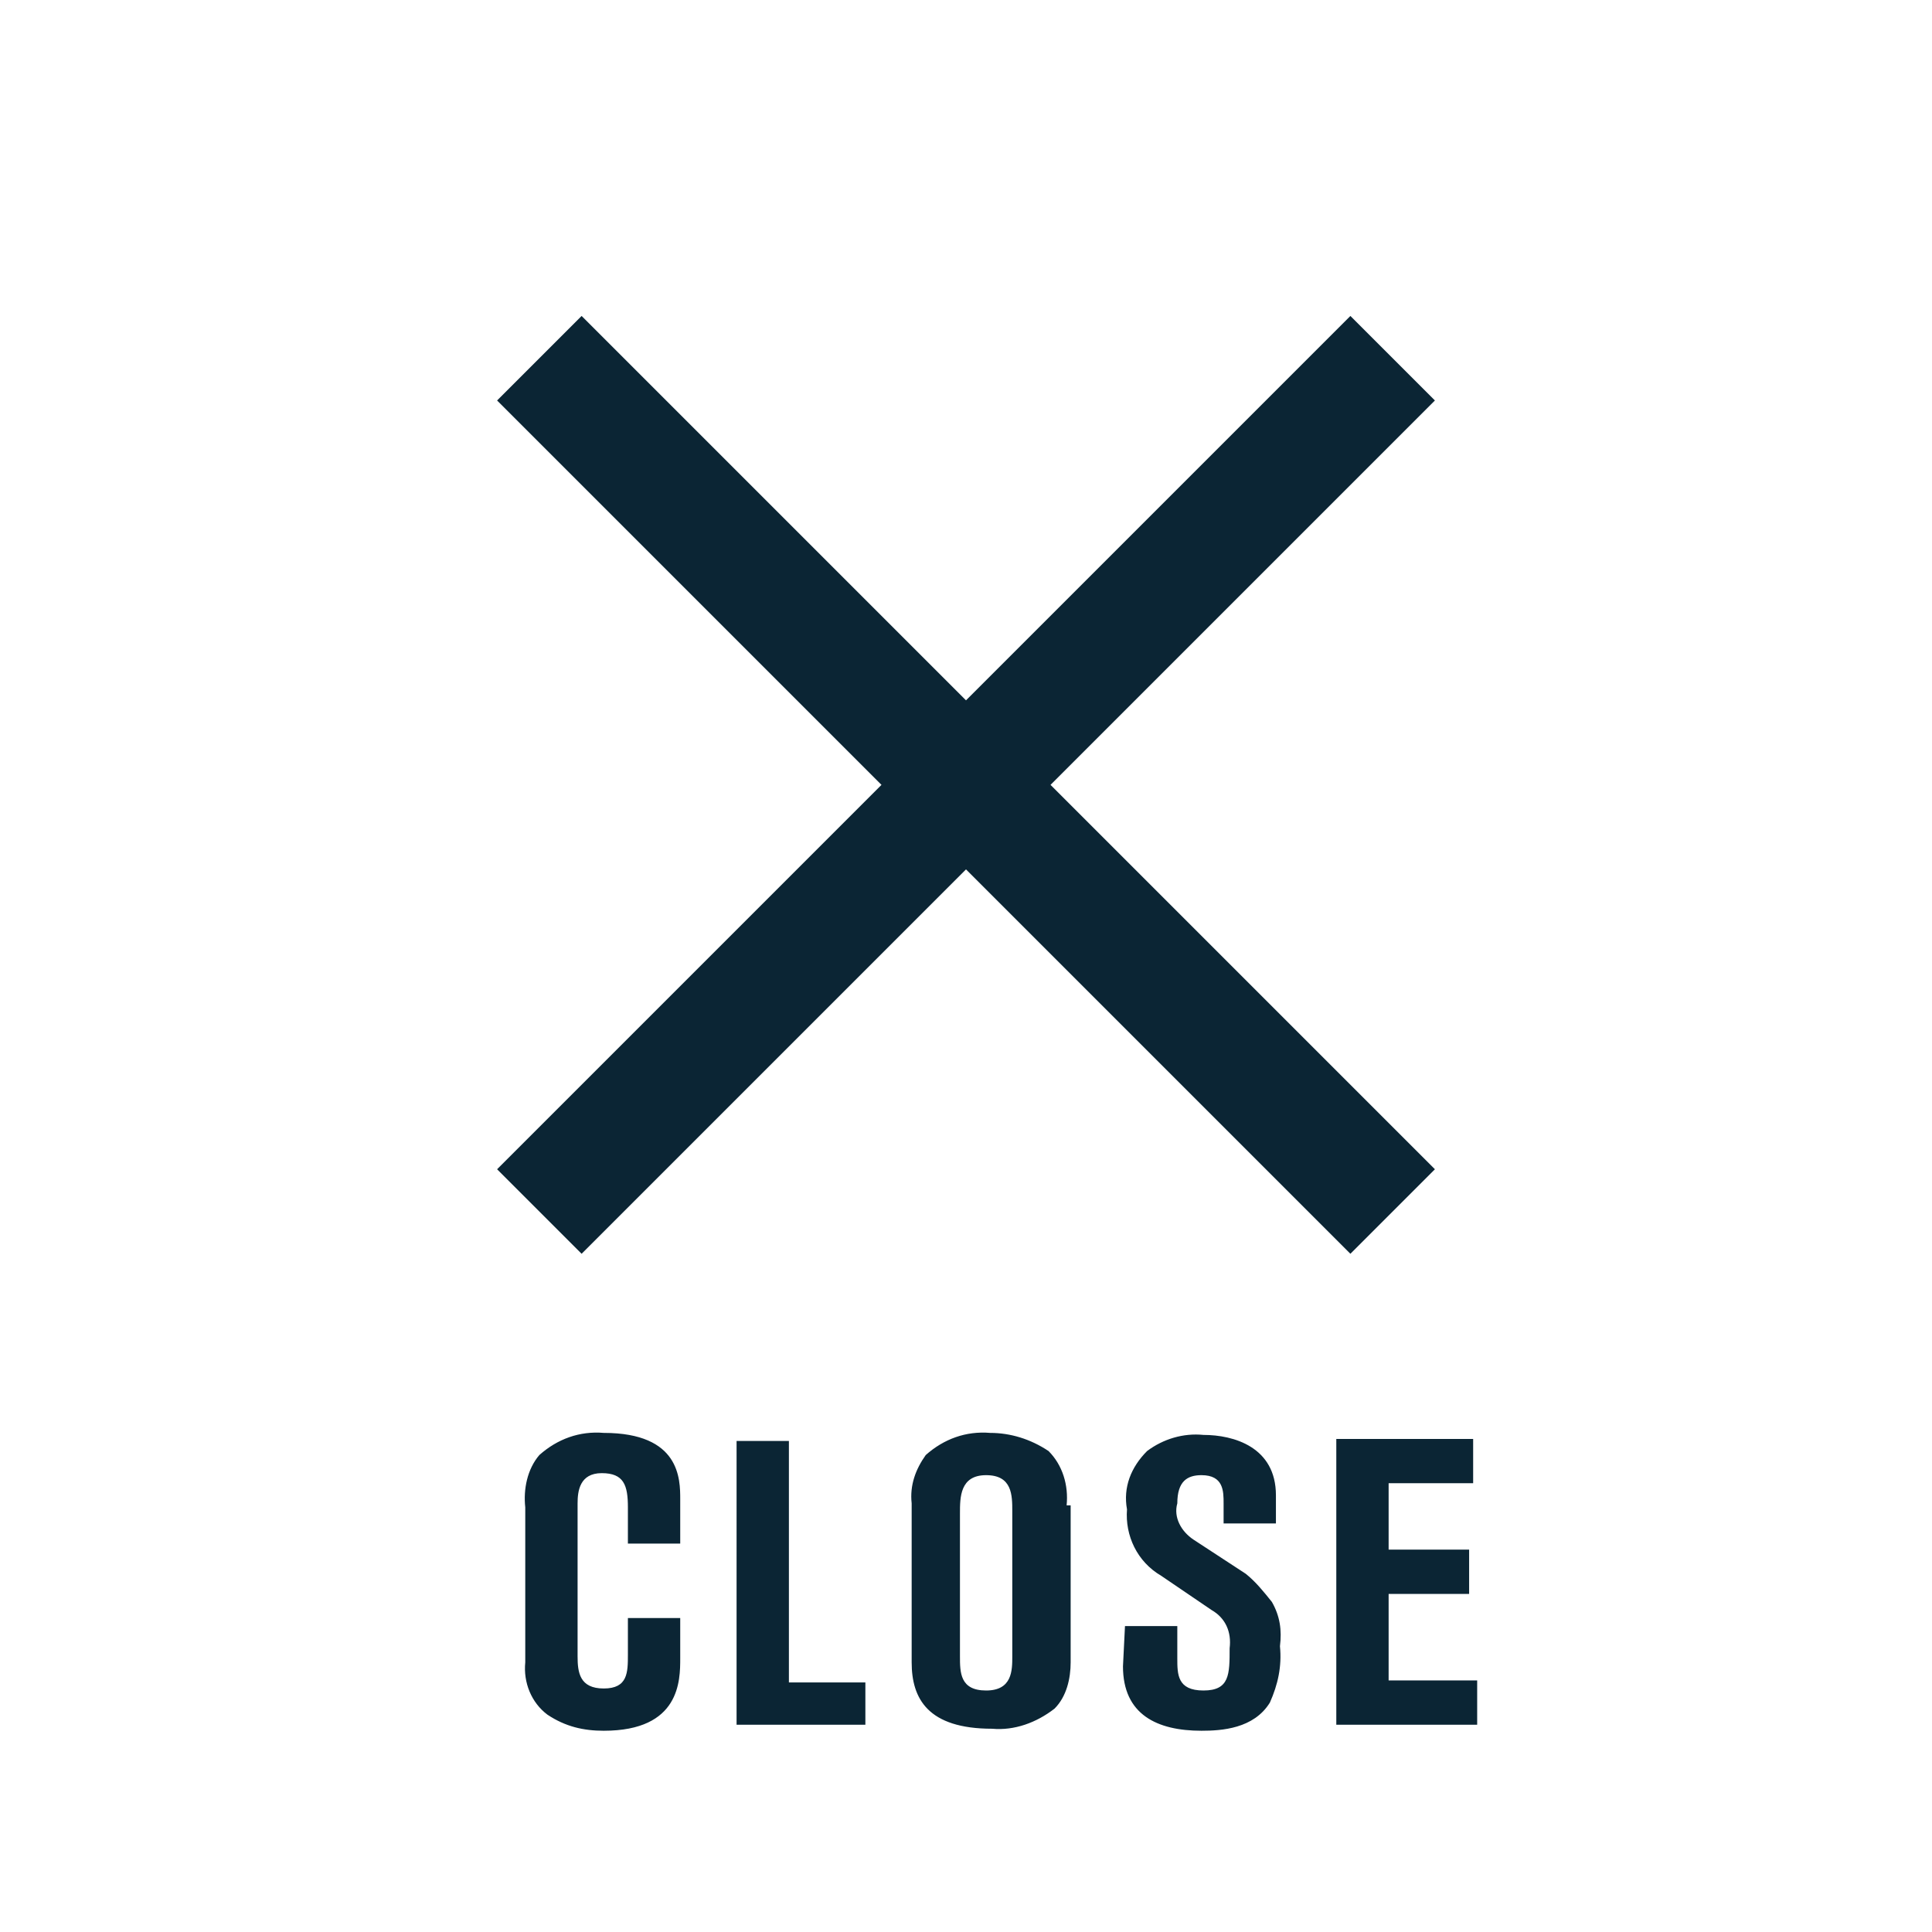
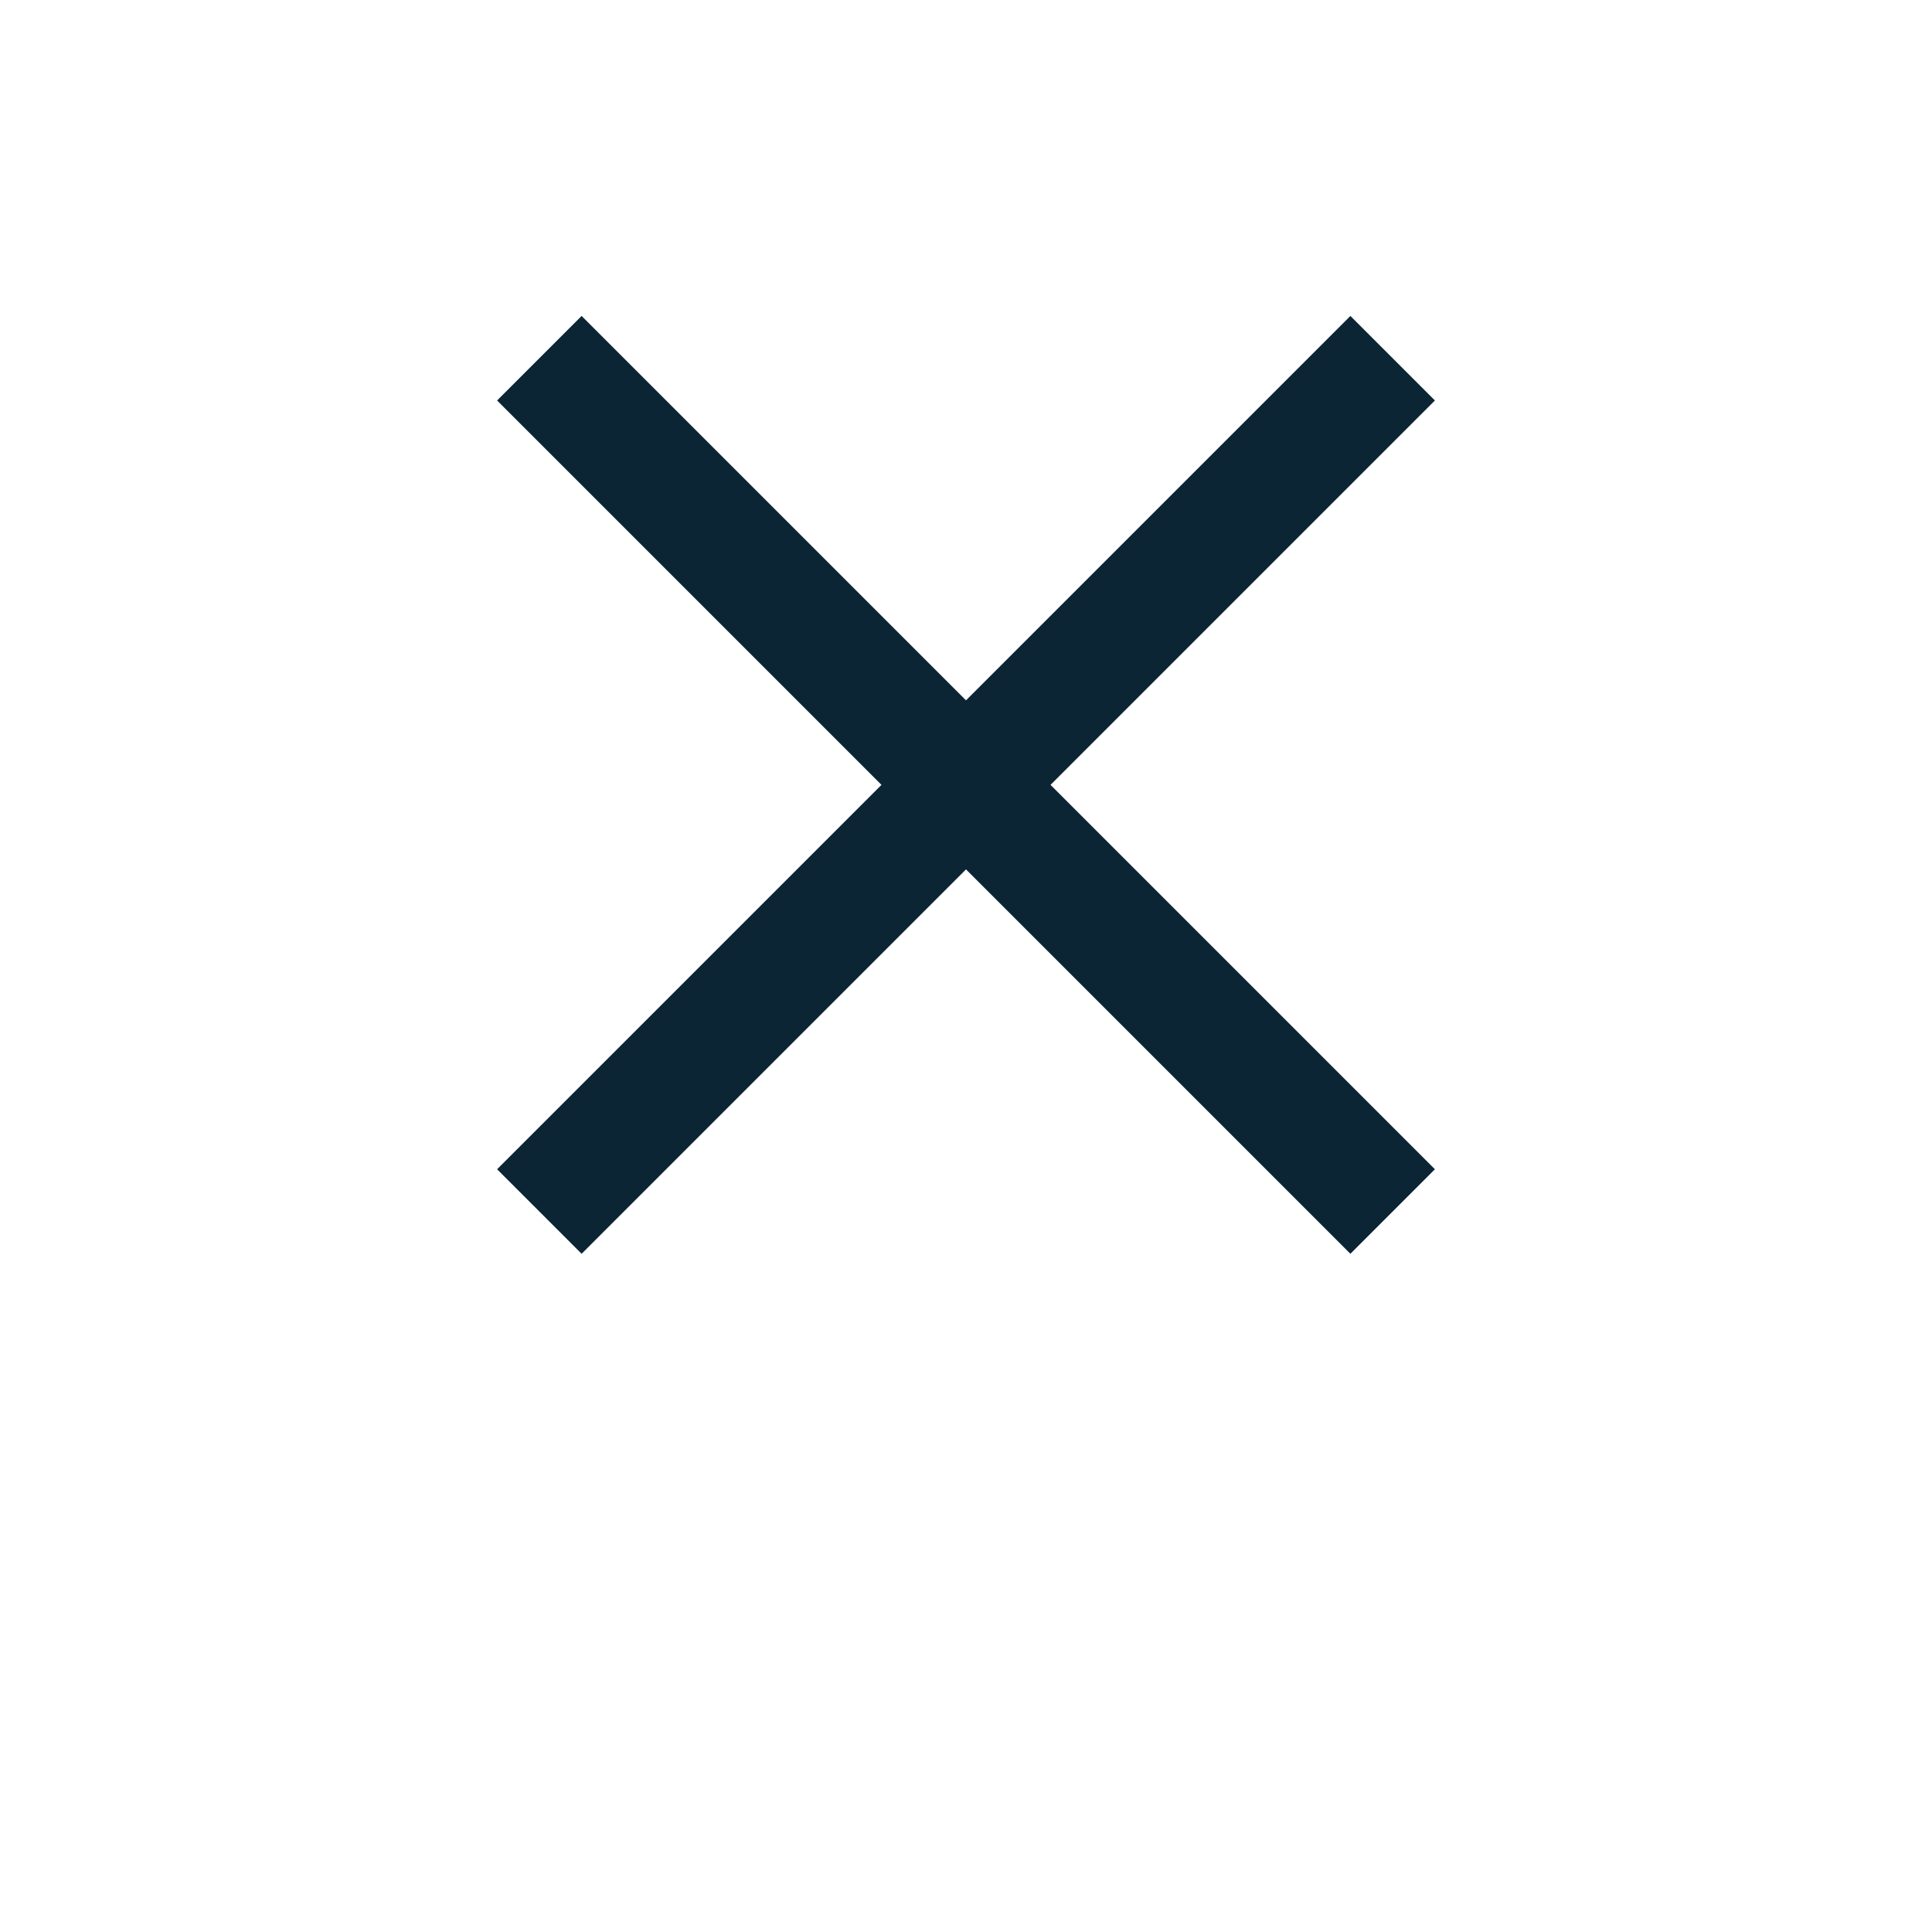
<svg xmlns="http://www.w3.org/2000/svg" version="1.1" id="グループ_33" x="0px" y="0px" viewBox="0 0 96 96" style="enable-background:new 0 0 96 96;" xml:space="preserve">
  <style type="text/css">
	.st0{fill:#0B2534;}
</style>
  <g id="グループ_32">
    <path id="長方形_15" class="st0" d="M24.7,58.1l42.4-42.4l4.2,4.2L28.9,62.3L24.7,58.1z" />
    <path id="長方形_15_のコピー" class="st0" d="M28.9,15.7l42.4,42.4l-4.2,4.2L24.7,19.9L28.9,15.7z" />
  </g>
-   <path id="CLOSE" class="st0" d="M33.8,76.7v-2.2c0-1,0-3.3-3.8-3.3c-1.2-0.1-2.3,0.3-3.2,1.1c-0.6,0.7-0.8,1.7-0.7,2.6v7.7  c-0.1,1,0.3,2,1.1,2.6C28.1,85.8,29,86,30,86c3.8,0,3.8-2.5,3.8-3.6v-2h-2.6v1.8c0,0.9,0,1.7-1.2,1.7c-1.2,0-1.3-0.8-1.3-1.6v-7.6  c0-0.6,0.1-1.5,1.2-1.5s1.3,0.6,1.3,1.7v1.8L33.8,76.7L33.8,76.7z M36.6,85.7H43v-2.1h-3.8v-12h-2.6L36.6,85.7L36.6,85.7z M53,74.8  c0.1-1-0.2-2-0.9-2.7c-0.9-0.6-1.9-0.9-2.9-0.9c-1.2-0.1-2.3,0.3-3.2,1.1c-0.5,0.7-0.8,1.5-0.7,2.4v7.9c0,1.8,0.8,3.3,4,3.3  c1.1,0.1,2.2-0.3,3.1-1c0.6-0.6,0.8-1.5,0.8-2.3V74.8L53,74.8z M50.3,82.3c0,0.7,0,1.7-1.3,1.7s-1.3-0.9-1.3-1.7v-7.1  c0-0.8,0-1.9,1.3-1.9c1.3,0,1.3,1,1.3,1.8V82.3L50.3,82.3z M55.8,82.8c0,2.4,1.7,3.2,3.9,3.2c1,0,2.6-0.1,3.4-1.4  c0.4-0.9,0.6-1.8,0.5-2.8c0.1-0.8,0-1.5-0.4-2.2c-0.4-0.5-0.8-1-1.3-1.4l-2.6-1.7c-0.6-0.4-1-1.1-0.8-1.8c0-1.1,0.5-1.4,1.2-1.4  c1.1,0,1.1,0.8,1.1,1.4v1h2.6v-1.4c0-2.4-2.1-3-3.6-3c-1-0.1-2,0.2-2.8,0.8c-0.8,0.8-1.2,1.8-1,2.9c-0.1,1.3,0.5,2.6,1.7,3.3  l2.5,1.7c0.7,0.4,1,1.1,0.9,1.9c0,1.3,0,2.1-1.3,2.1c-1.3,0-1.3-0.8-1.3-1.6v-1.6h-2.6L55.8,82.8L55.8,82.8z M66.4,85.7h7v-2.2H69  v-4.3h4V77h-4v-3.3h4.2v-2.2h-6.8L66.4,85.7L66.4,85.7z" />
</svg>